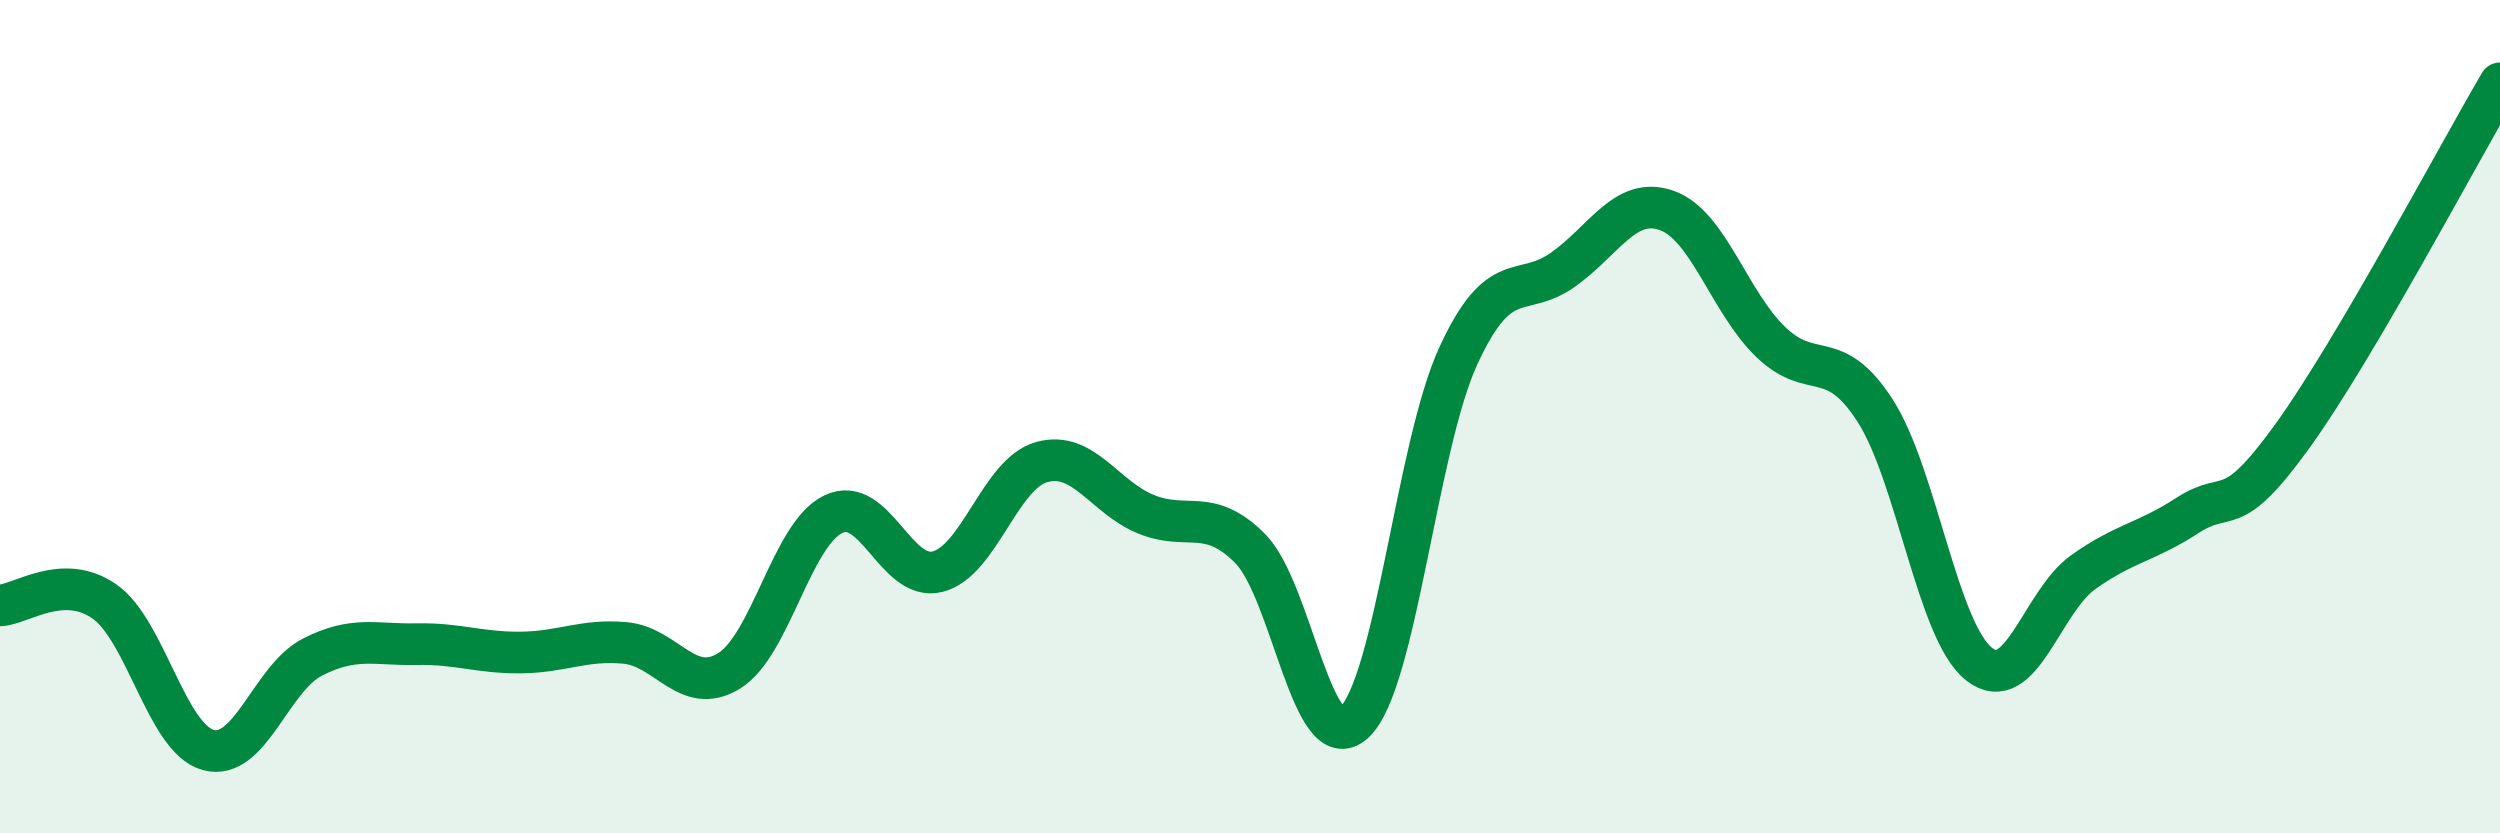
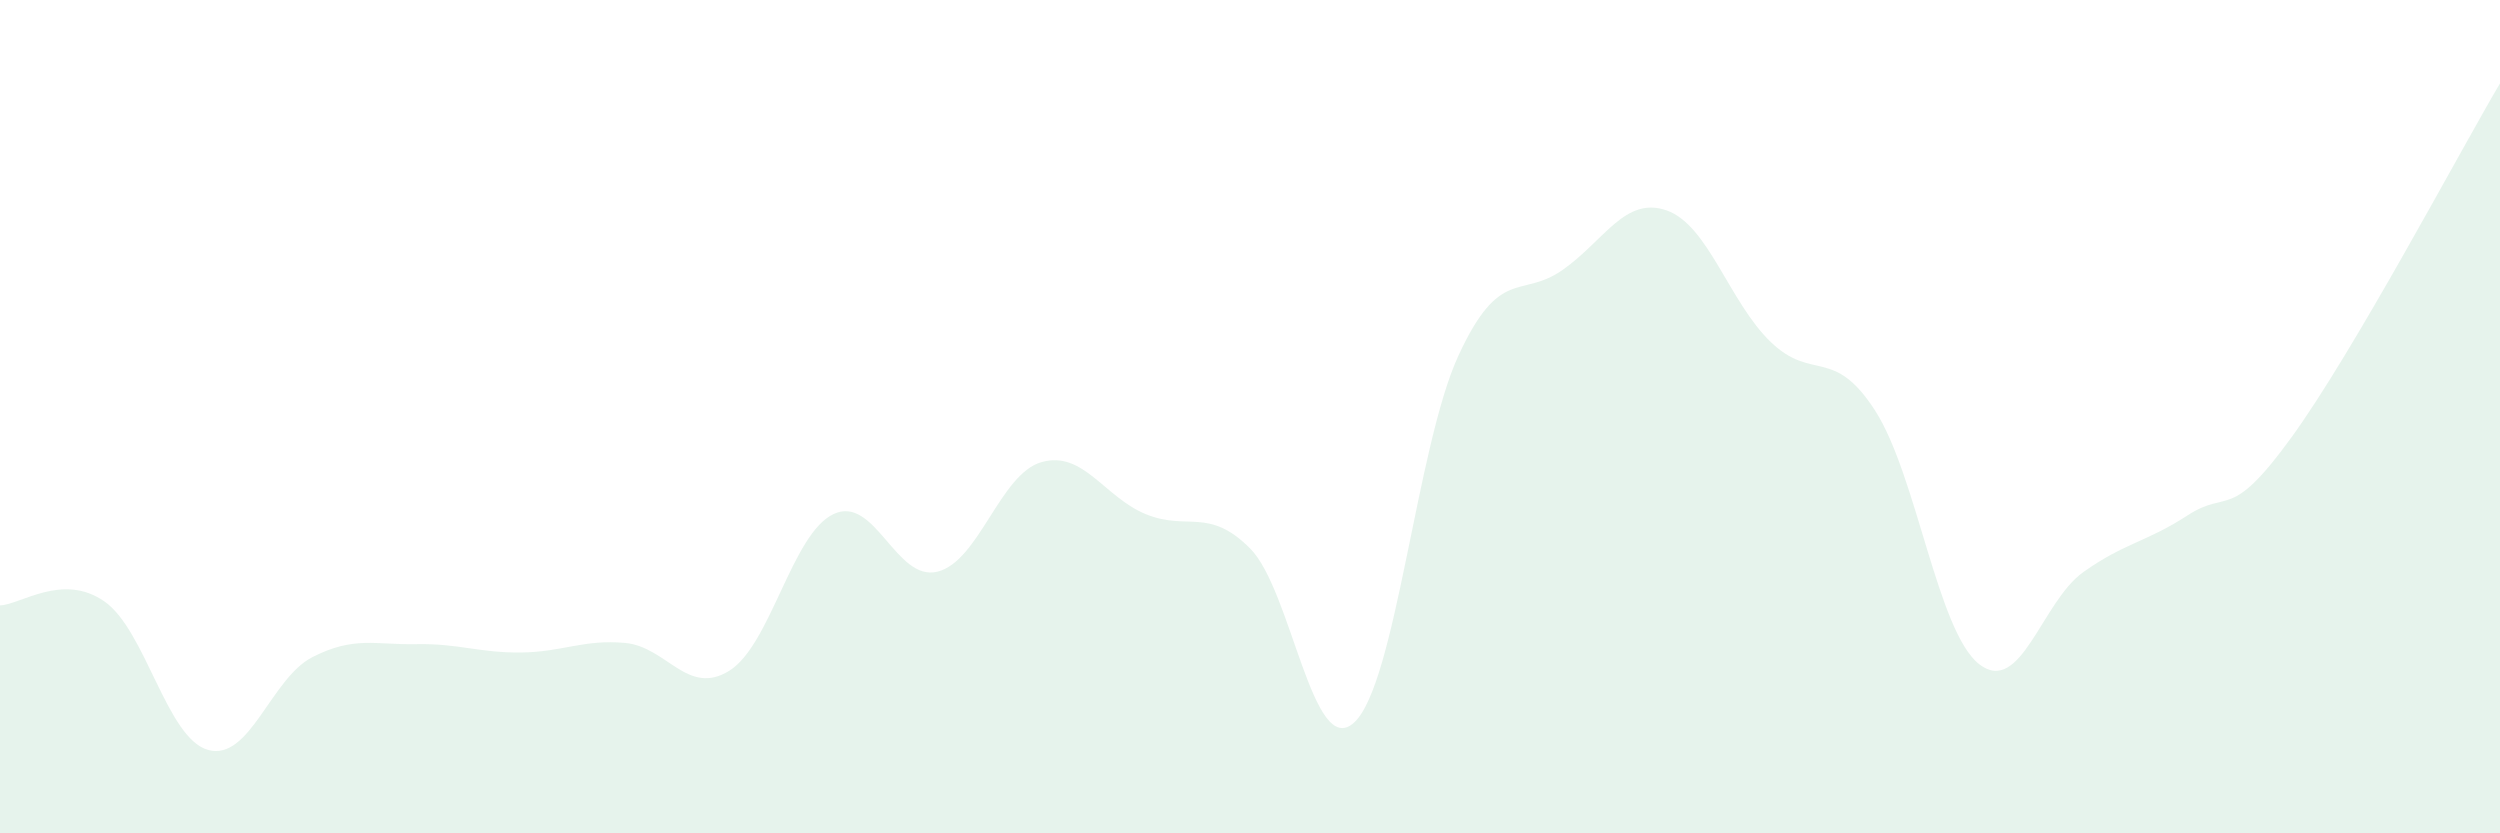
<svg xmlns="http://www.w3.org/2000/svg" width="60" height="20" viewBox="0 0 60 20">
  <path d="M 0,14.53 C 0.5,14.51 1.5,13.74 2.5,14.43 C 3.5,15.12 4,17.73 5,18 C 6,18.27 6.5,16.28 7.5,15.77 C 8.5,15.26 9,15.48 10,15.46 C 11,15.44 11.5,15.67 12.5,15.66 C 13.5,15.65 14,15.34 15,15.43 C 16,15.52 16.5,16.72 17.5,16.1 C 18.5,15.48 19,12.82 20,12.34 C 21,11.86 21.5,13.97 22.5,13.72 C 23.5,13.47 24,11.37 25,11.09 C 26,10.81 26.5,11.93 27.5,12.34 C 28.5,12.75 29,12.16 30,13.16 C 31,14.16 31.5,18.26 32.5,17.34 C 33.5,16.42 34,10.71 35,8.54 C 36,6.37 36.5,7.18 37.5,6.48 C 38.5,5.78 39,4.7 40,5.05 C 41,5.4 41.5,7.25 42.5,8.21 C 43.5,9.17 44,8.3 45,9.85 C 46,11.4 46.5,15.16 47.5,15.94 C 48.5,16.72 49,14.44 50,13.73 C 51,13.02 51.5,13.02 52.5,12.37 C 53.5,11.72 53.5,12.56 55,10.49 C 56.5,8.42 59,3.7 60,2L60 20L0 20Z" fill="#008740" opacity="0.1" stroke-linecap="round" stroke-linejoin="round" />
-   <path d="M 0,14.53 C 0.5,14.51 1.5,13.74 2.5,14.43 C 3.5,15.12 4,17.73 5,18 C 6,18.27 6.5,16.28 7.5,15.77 C 8.5,15.26 9,15.48 10,15.46 C 11,15.44 11.5,15.67 12.5,15.66 C 13.5,15.65 14,15.34 15,15.43 C 16,15.52 16.5,16.72 17.5,16.1 C 18.5,15.48 19,12.82 20,12.34 C 21,11.86 21.5,13.97 22.5,13.72 C 23.5,13.47 24,11.37 25,11.09 C 26,10.81 26.5,11.93 27.5,12.34 C 28.5,12.75 29,12.16 30,13.16 C 31,14.16 31.5,18.26 32.5,17.34 C 33.5,16.42 34,10.71 35,8.54 C 36,6.37 36.5,7.18 37.5,6.48 C 38.5,5.78 39,4.7 40,5.05 C 41,5.4 41.5,7.25 42.5,8.21 C 43.5,9.17 44,8.3 45,9.85 C 46,11.4 46.5,15.16 47.5,15.94 C 48.5,16.72 49,14.44 50,13.73 C 51,13.02 51.5,13.02 52.5,12.37 C 53.5,11.72 53.5,12.56 55,10.49 C 56.5,8.42 59,3.7 60,2" stroke="#008740" stroke-width="1" fill="none" stroke-linecap="round" stroke-linejoin="round" />
</svg>